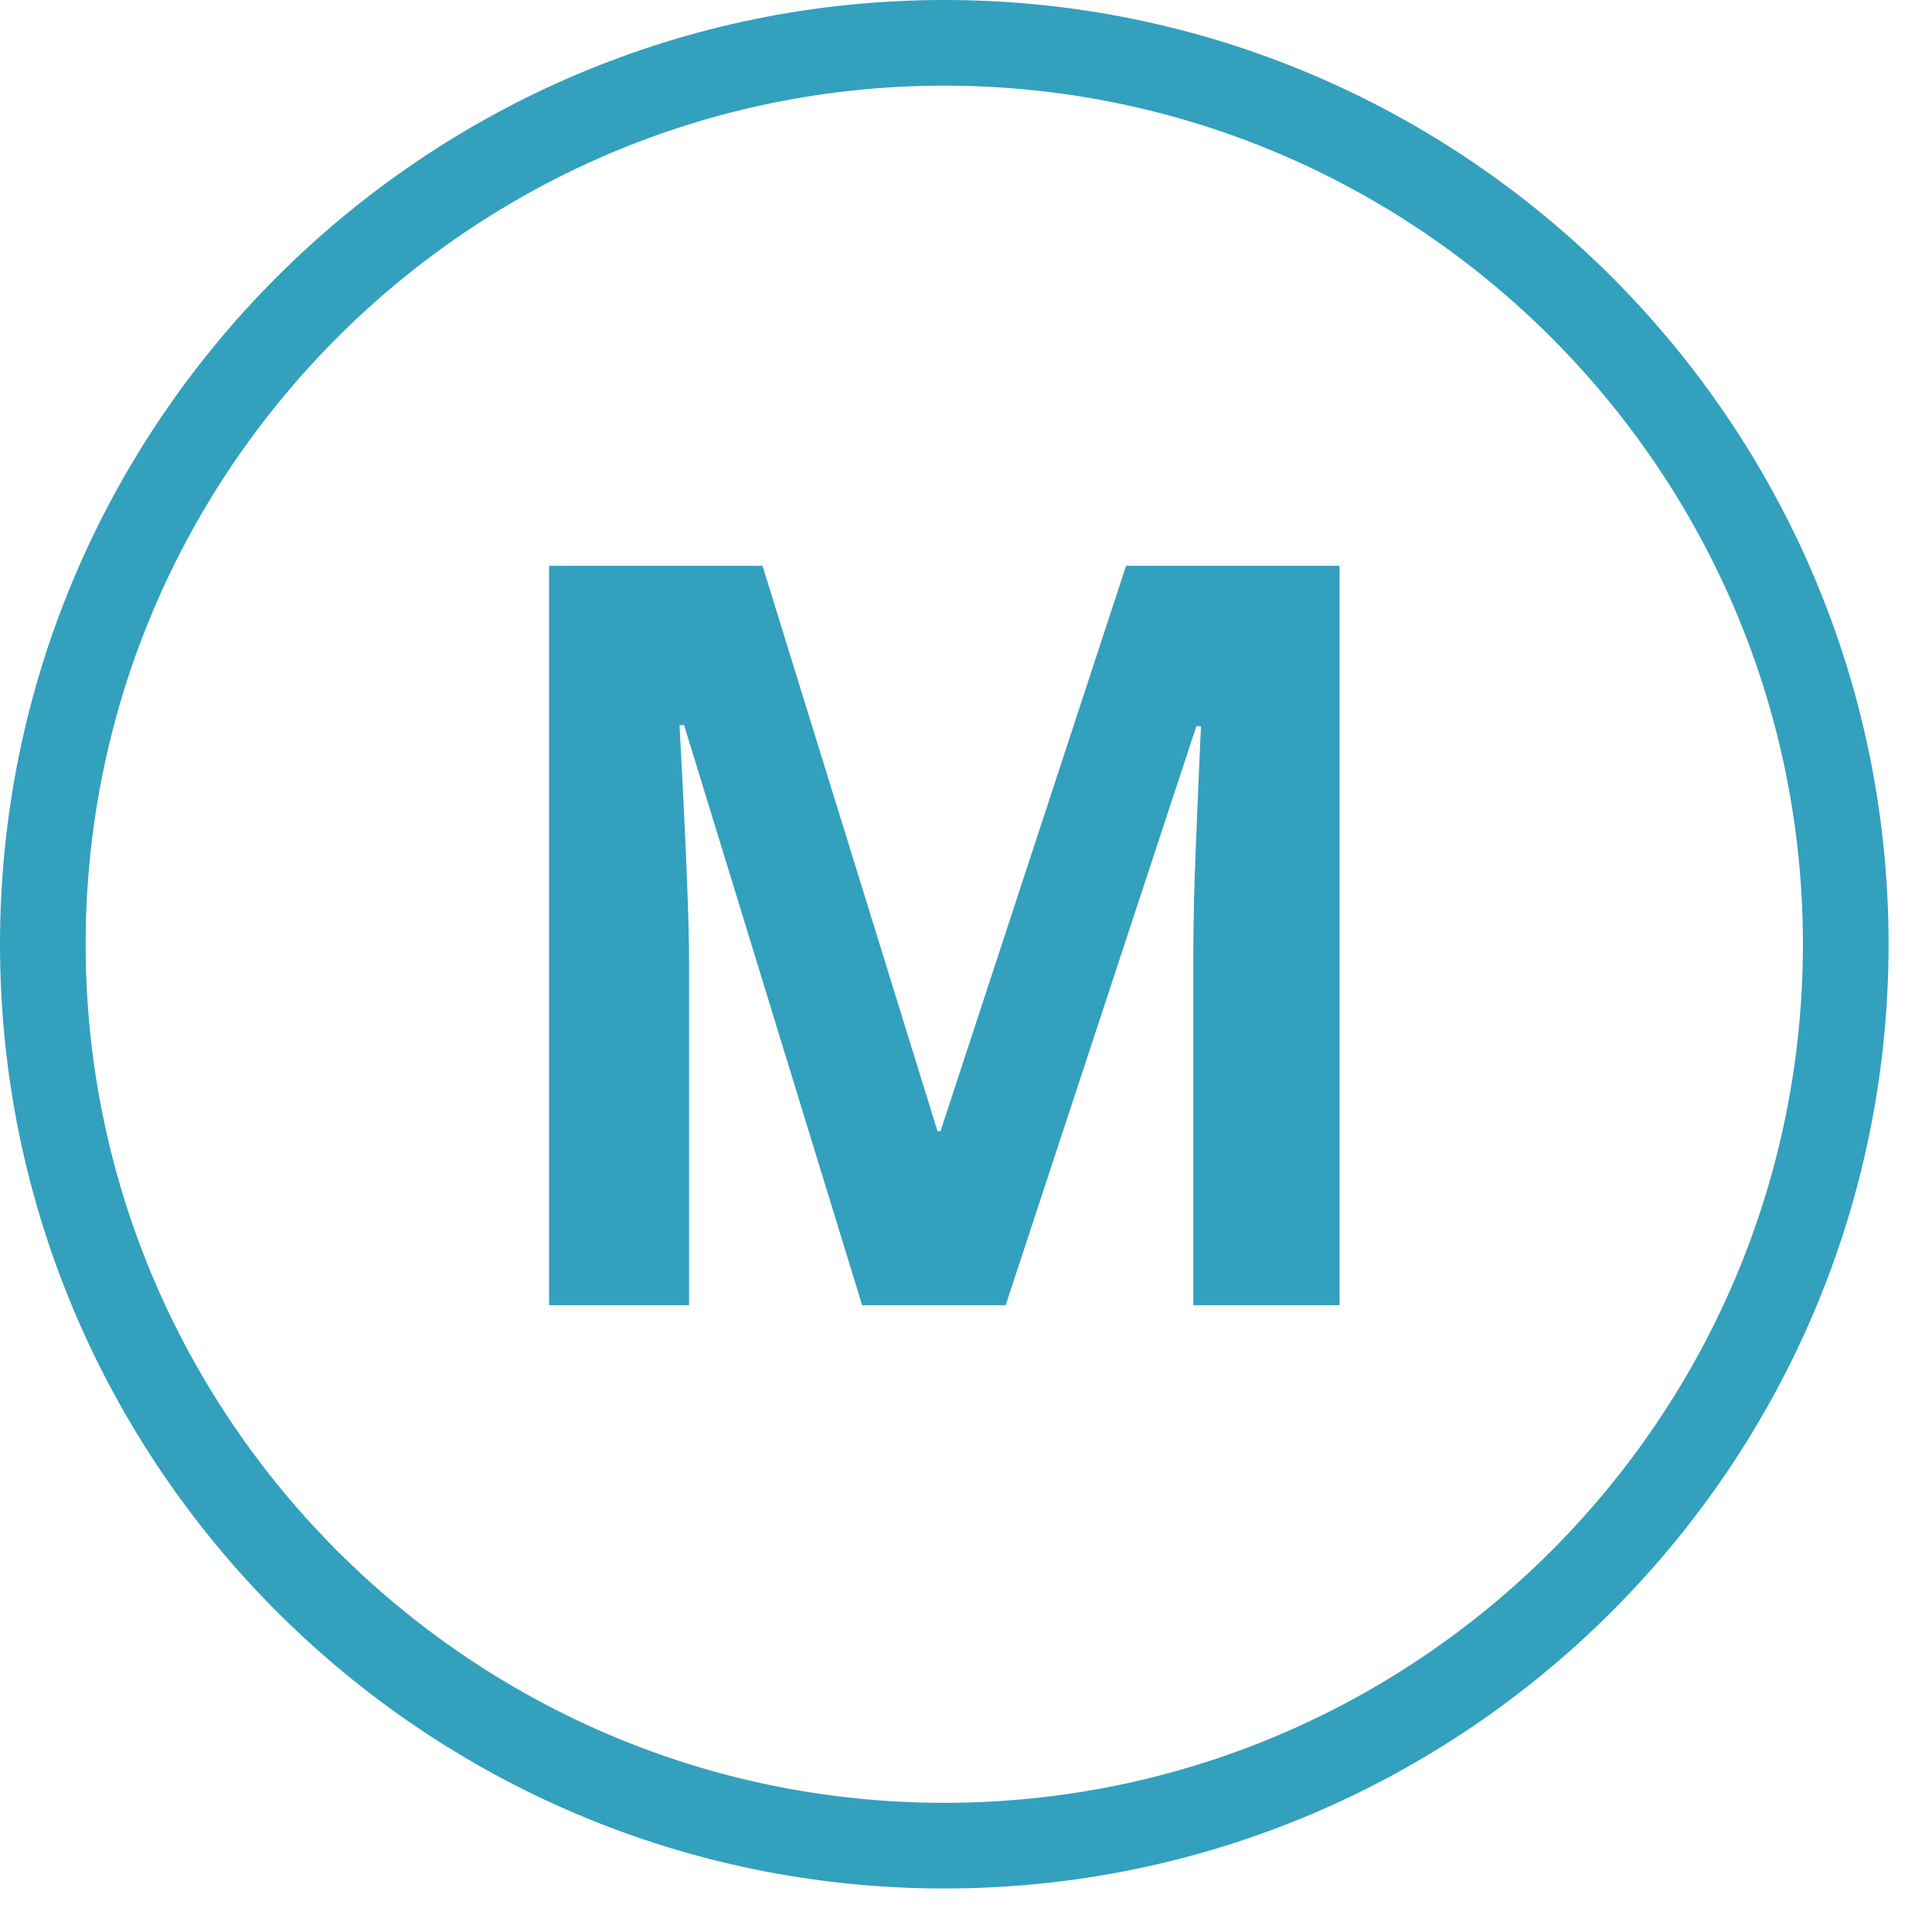
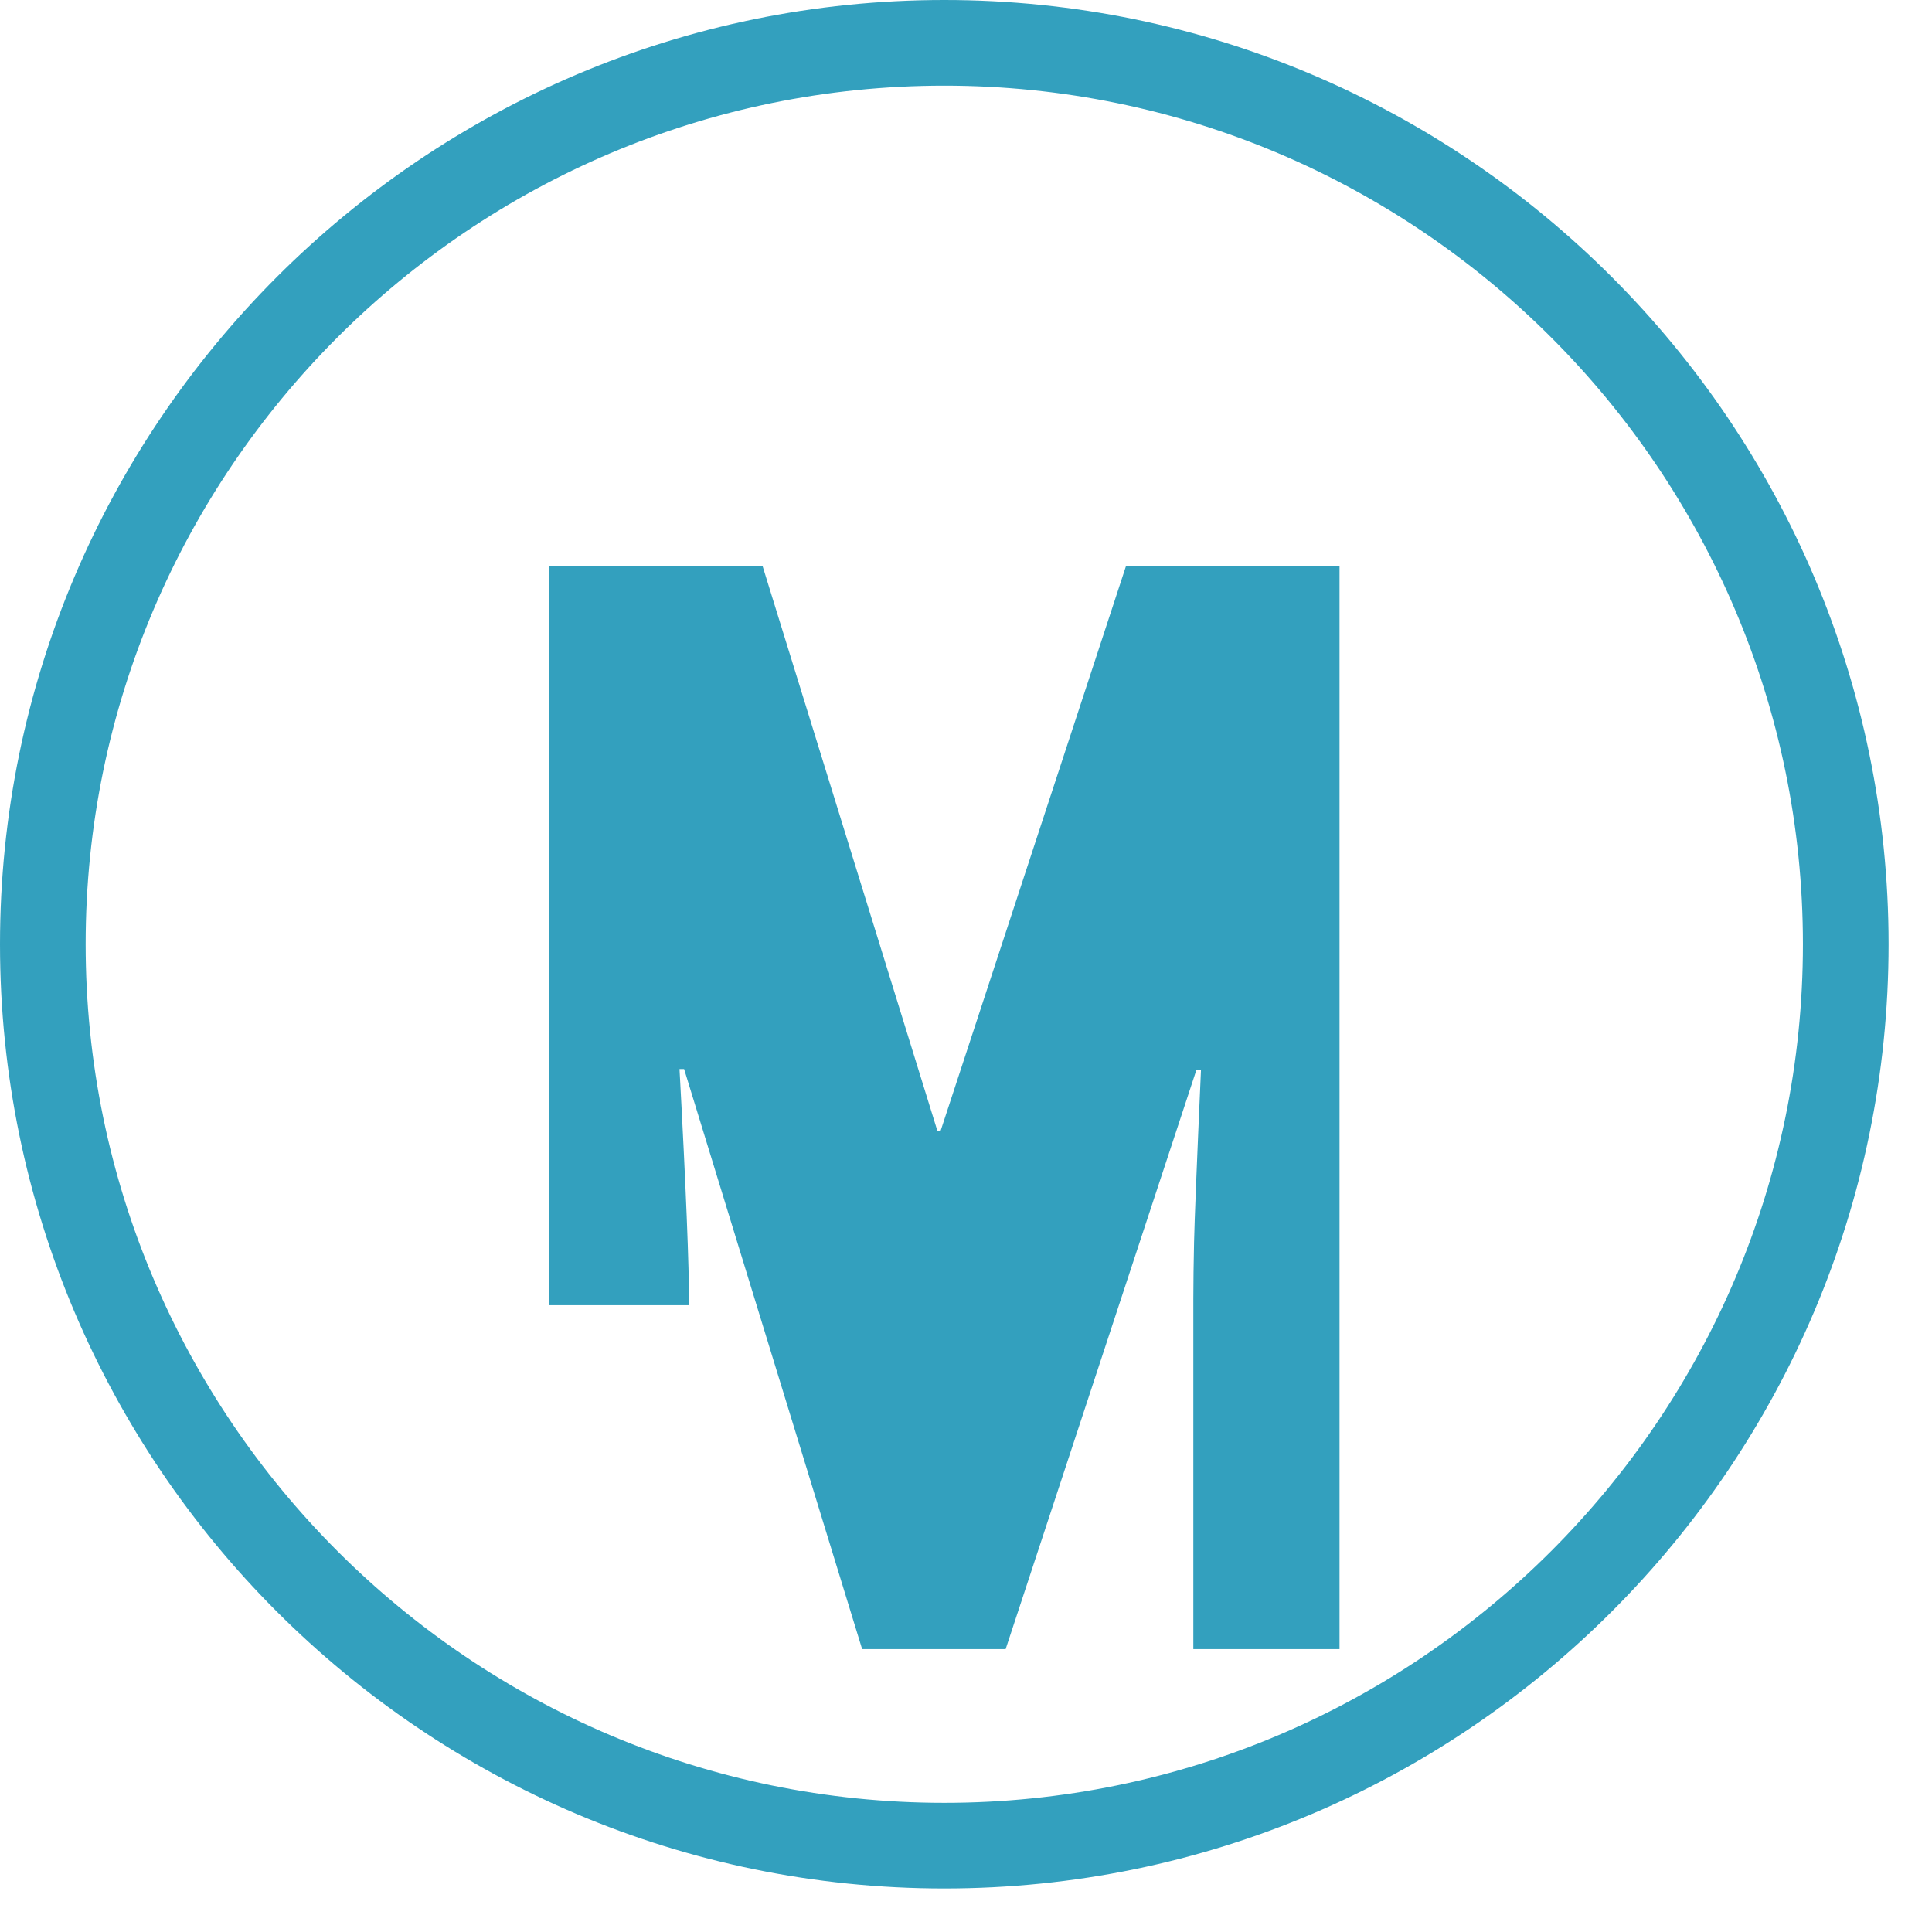
<svg xmlns="http://www.w3.org/2000/svg" width="21" height="21" viewBox="0 0 21 21">
-   <path fill="#33A0BE" fill-rule="evenodd" d="M10.264.931C5.118.931.931 5.117.931 10.263c0 5.147 4.187 9.333 9.333 9.333 5.147 0 9.333-4.186 9.333-9.333 0-5.146-4.187-9.332-9.333-9.332m0-.931c5.66 0 10.264 4.605 10.264 10.263 0 5.66-4.604 10.264-10.264 10.264C4.604 20.527 0 15.924 0 10.264 0 4.605 4.605 0 10.264 0zM8.288 6.15h-2.32v8.037H7.49v-3.738c0-.429-.034-1.284-.104-2.567h.05l1.935 6.305h1.56l2.073-6.294h.05c-.045 1.011-.07 1.634-.075 1.869-.005.234-.008.442-.008.62v3.805h1.589V6.15h-2.32l-2.017 6.145h-.033L8.288 6.15z" />
+   <path fill="#33A0BE" fill-rule="evenodd" d="M10.264.931C5.118.931.931 5.117.931 10.263c0 5.147 4.187 9.333 9.333 9.333 5.147 0 9.333-4.186 9.333-9.333 0-5.146-4.187-9.332-9.333-9.332m0-.931c5.66 0 10.264 4.605 10.264 10.263 0 5.66-4.604 10.264-10.264 10.264C4.604 20.527 0 15.924 0 10.264 0 4.605 4.605 0 10.264 0zM8.288 6.15h-2.32v8.037H7.49c0-.429-.034-1.284-.104-2.567h.05l1.935 6.305h1.56l2.073-6.294h.05c-.045 1.011-.07 1.634-.075 1.869-.005.234-.008.442-.008.62v3.805h1.589V6.15h-2.32l-2.017 6.145h-.033L8.288 6.15z" />
</svg>